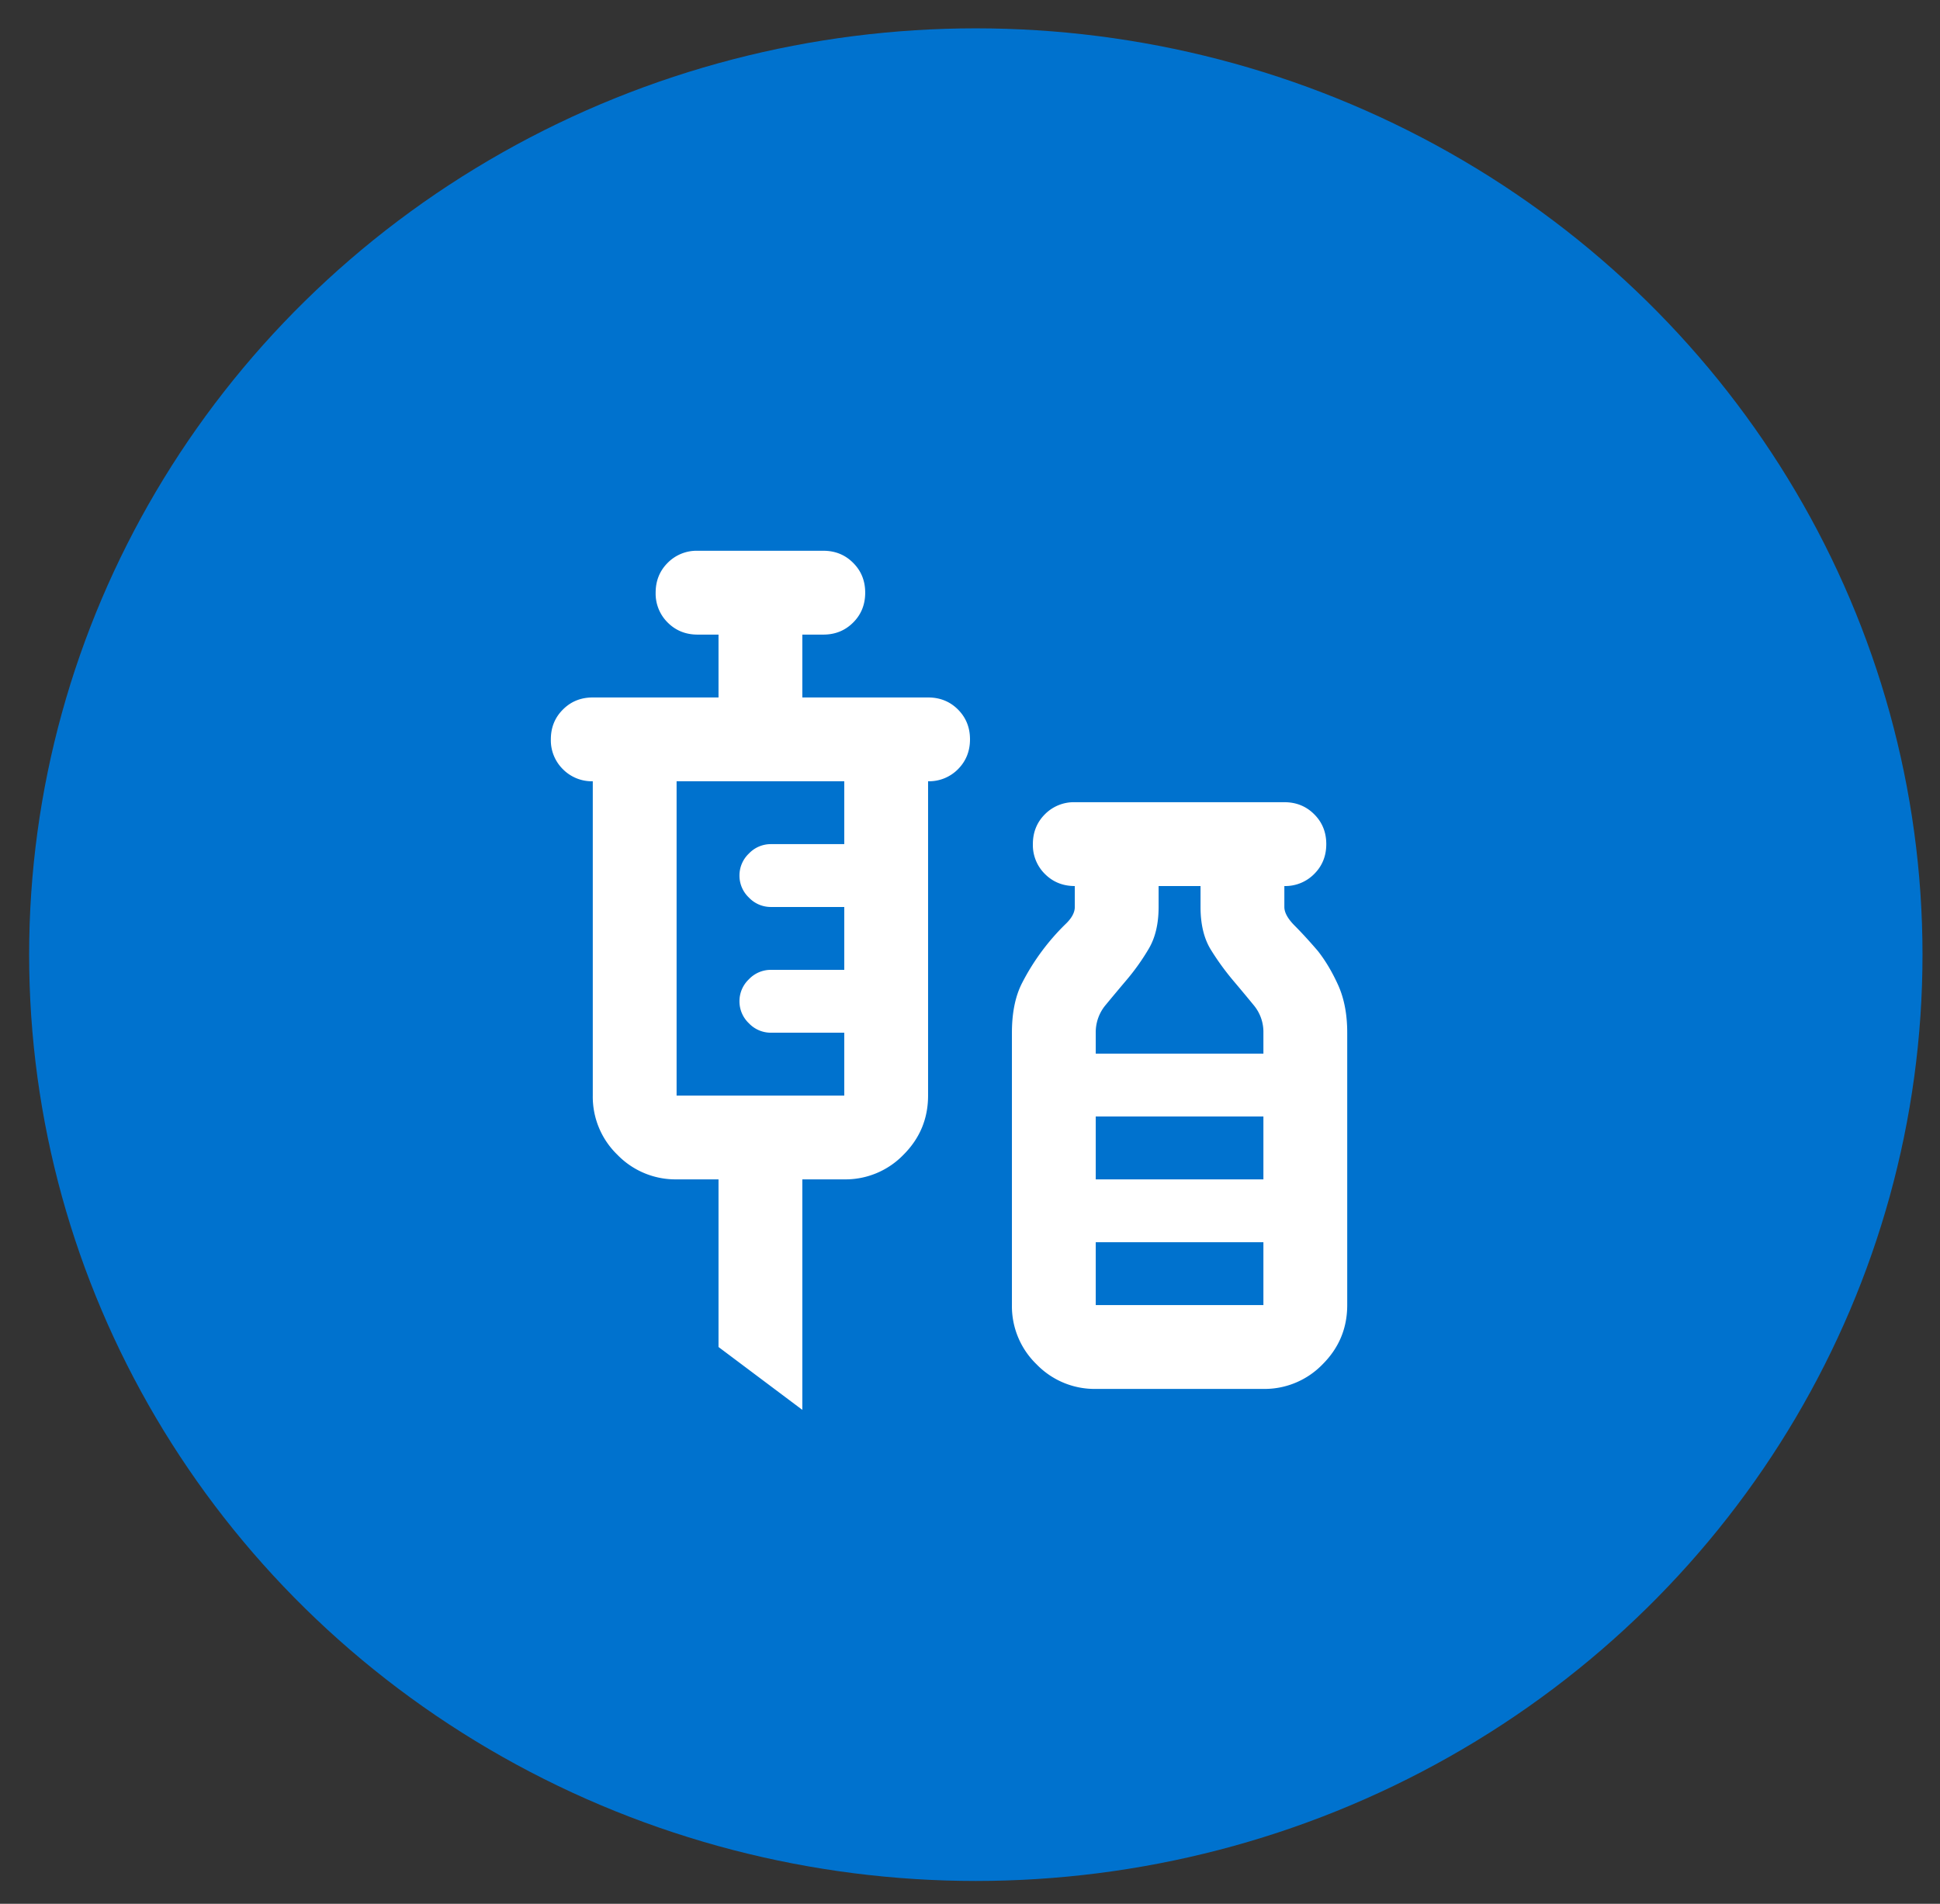
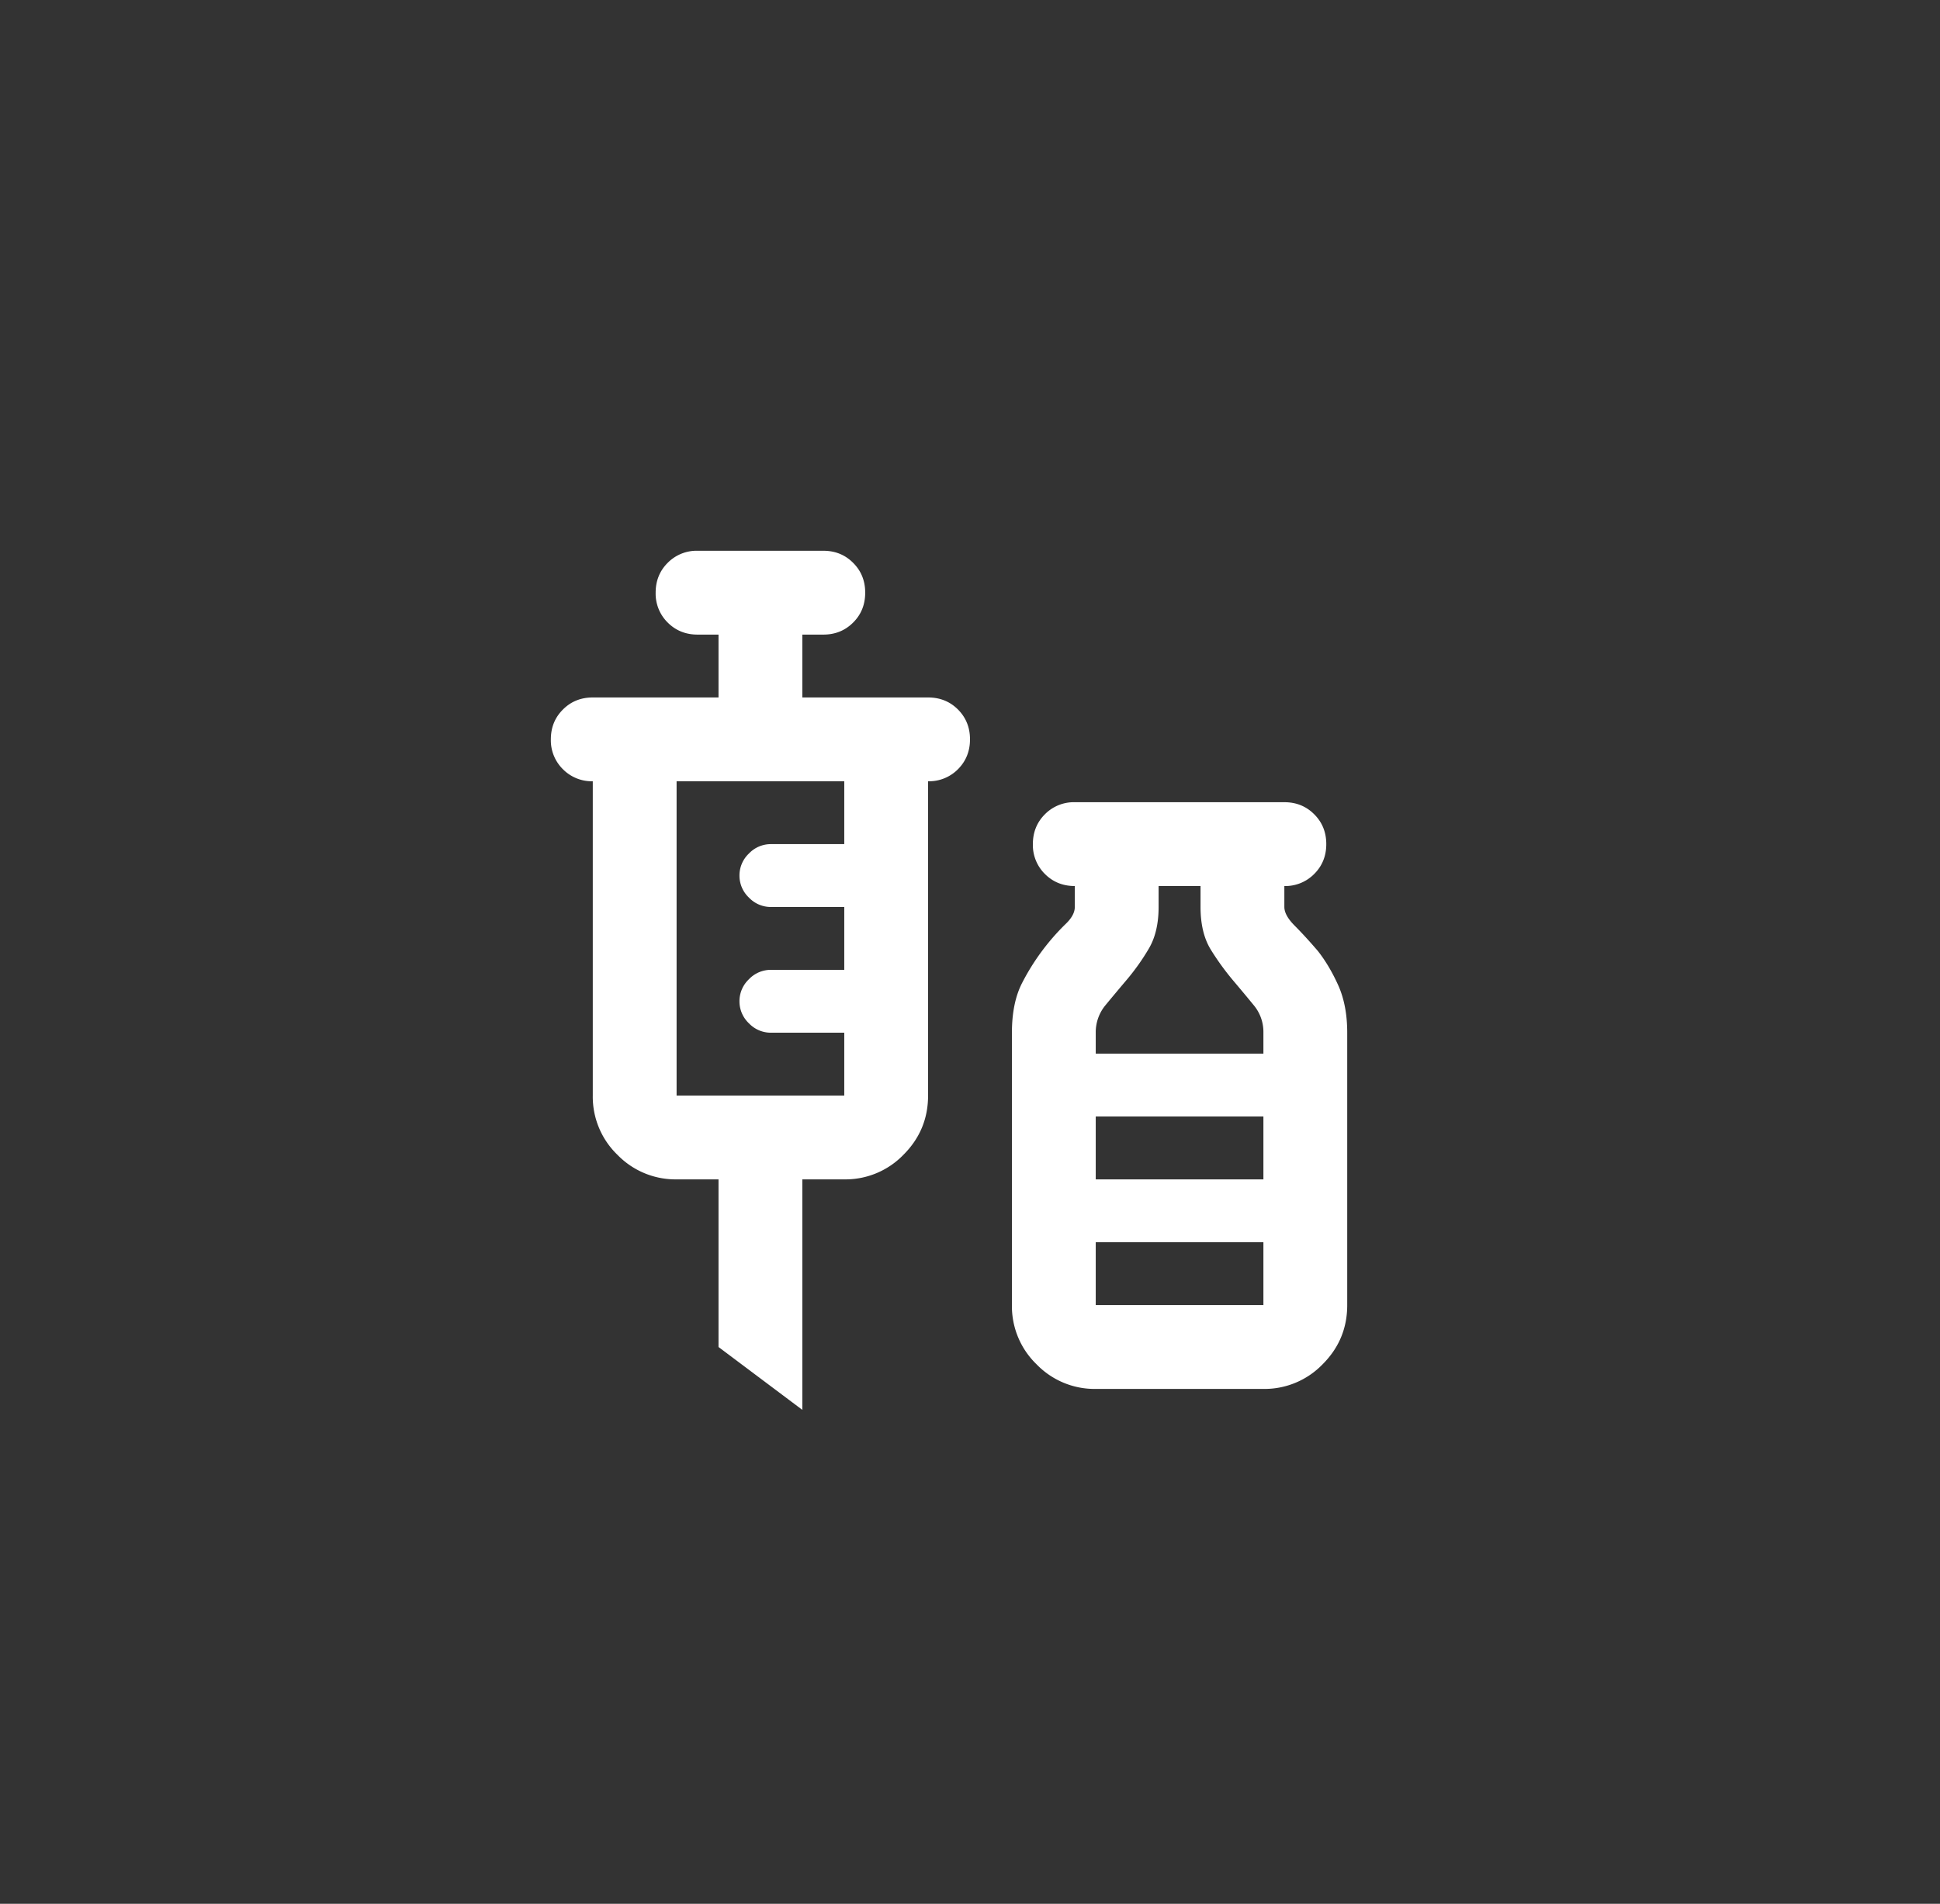
<svg xmlns="http://www.w3.org/2000/svg" width="54" height="53" viewBox="0 0 54 53" fill="none">
  <rect x="0" y="0" width="54" height="53" fill="#333333" stroke="none" />
-   <ellipse cx="27.162" cy="26.577" rx="26.351" ry="25.788" fill="#0072CE" />
  <path d="M22.333 39.25L20 37.5v-4.667h-1.167a2.25 2.25 0 01-1.648-.685A2.247 2.247 0 0116.5 30.5v-8.75a1.13 1.13 0 01-.831-.335 1.129 1.129 0 01-.336-.832c0-.33.112-.607.336-.83.223-.224.5-.336.831-.336H20v-1.75h-.583c-.33 0-.608-.112-.832-.336a1.13 1.13 0 01-.335-.831c0-.33.112-.608.335-.831a1.13 1.13 0 01.832-.336h3.5c.33 0 .607.112.83.336.224.223.336.5.336.831 0 .33-.111.608-.335.831-.224.224-.5.336-.831.336h-.584v1.75h3.5c.33 0 .608.111.832.335.223.224.335.5.335.831 0 .33-.112.608-.335.832a1.132 1.132 0 01-.832.335v8.75c0 .642-.228 1.191-.685 1.648a2.246 2.246 0 01-1.648.685h-1.167v6.417zm-3.5-8.75H23.5v-1.75h-2.042a.84.84 0 01-.612-.262.84.84 0 01-.263-.613.84.84 0 01.263-.613.84.84 0 01.612-.262H23.5v-1.75h-2.042a.84.84 0 01-.612-.262.84.84 0 01-.263-.613.84.84 0 01.263-.613.84.84 0 01.612-.262H23.5v-1.75h-4.667v8.75zM30.5 38.667a2.247 2.247 0 01-1.648-.686 2.247 2.247 0 01-.685-1.648V28.75c0-.564.097-1.03.291-1.4a6.328 6.328 0 011.196-1.619c.175-.165.263-.325.263-.481v-.583c-.33 0-.608-.112-.832-.336a1.13 1.13 0 01-.335-.831c0-.33.112-.608.335-.831a1.13 1.13 0 01.832-.336h5.833c.33 0 .608.112.831.336.224.223.336.5.336.831 0 .33-.112.608-.336.831a1.13 1.13 0 01-.831.336v.583c0 .156.097.33.292.525.194.195.408.428.641.7.214.272.404.593.57.962.164.37.247.807.247 1.313v7.583c0 .642-.228 1.191-.685 1.648a2.247 2.247 0 01-1.648.686H30.5zm0-9.334h4.667v-.583a1.16 1.16 0 00-.263-.758c-.175-.214-.37-.448-.583-.7a7.281 7.281 0 01-.613-.846c-.194-.311-.291-.71-.291-1.196v-.583H32.25v.583c0 .467-.092.856-.277 1.167a6.228 6.228 0 01-.598.845c-.214.253-.413.491-.598.715a1.179 1.179 0 00-.277.773v.583zm0 3.5h4.667v-1.75H30.5v1.75zm0 3.5h4.667v-1.75H30.5v1.75z" fill="#fff" />
</svg>